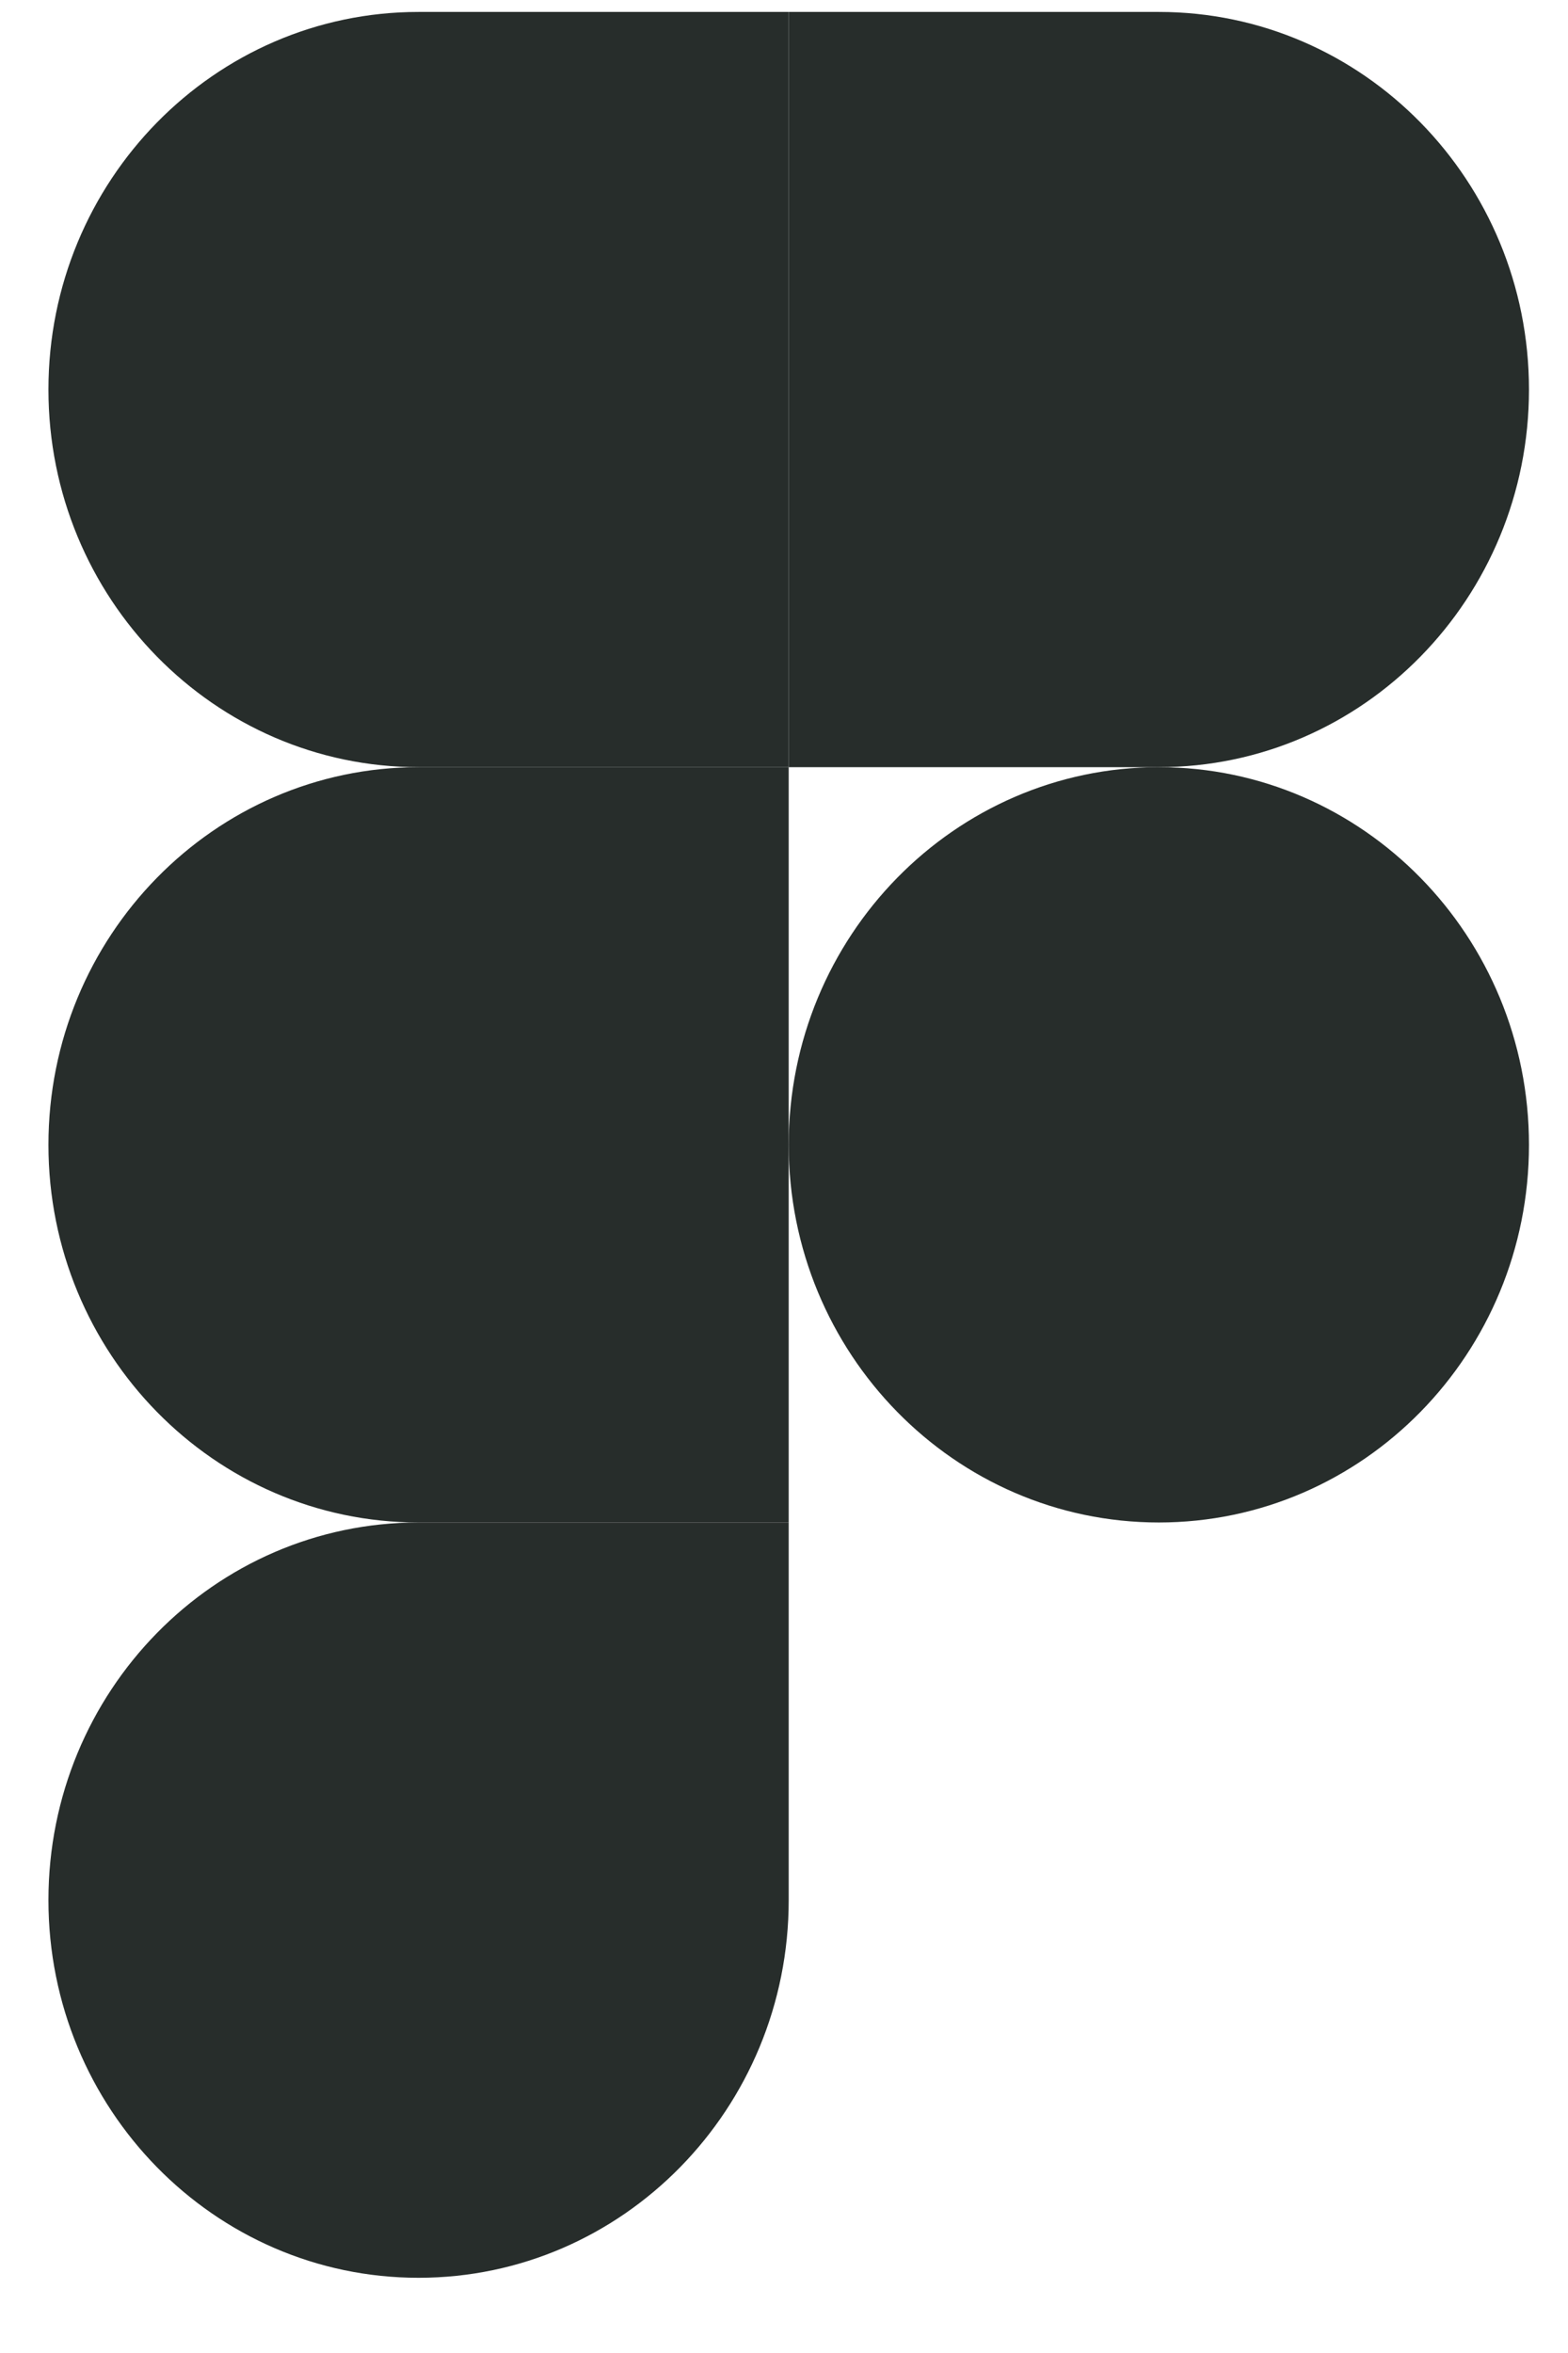
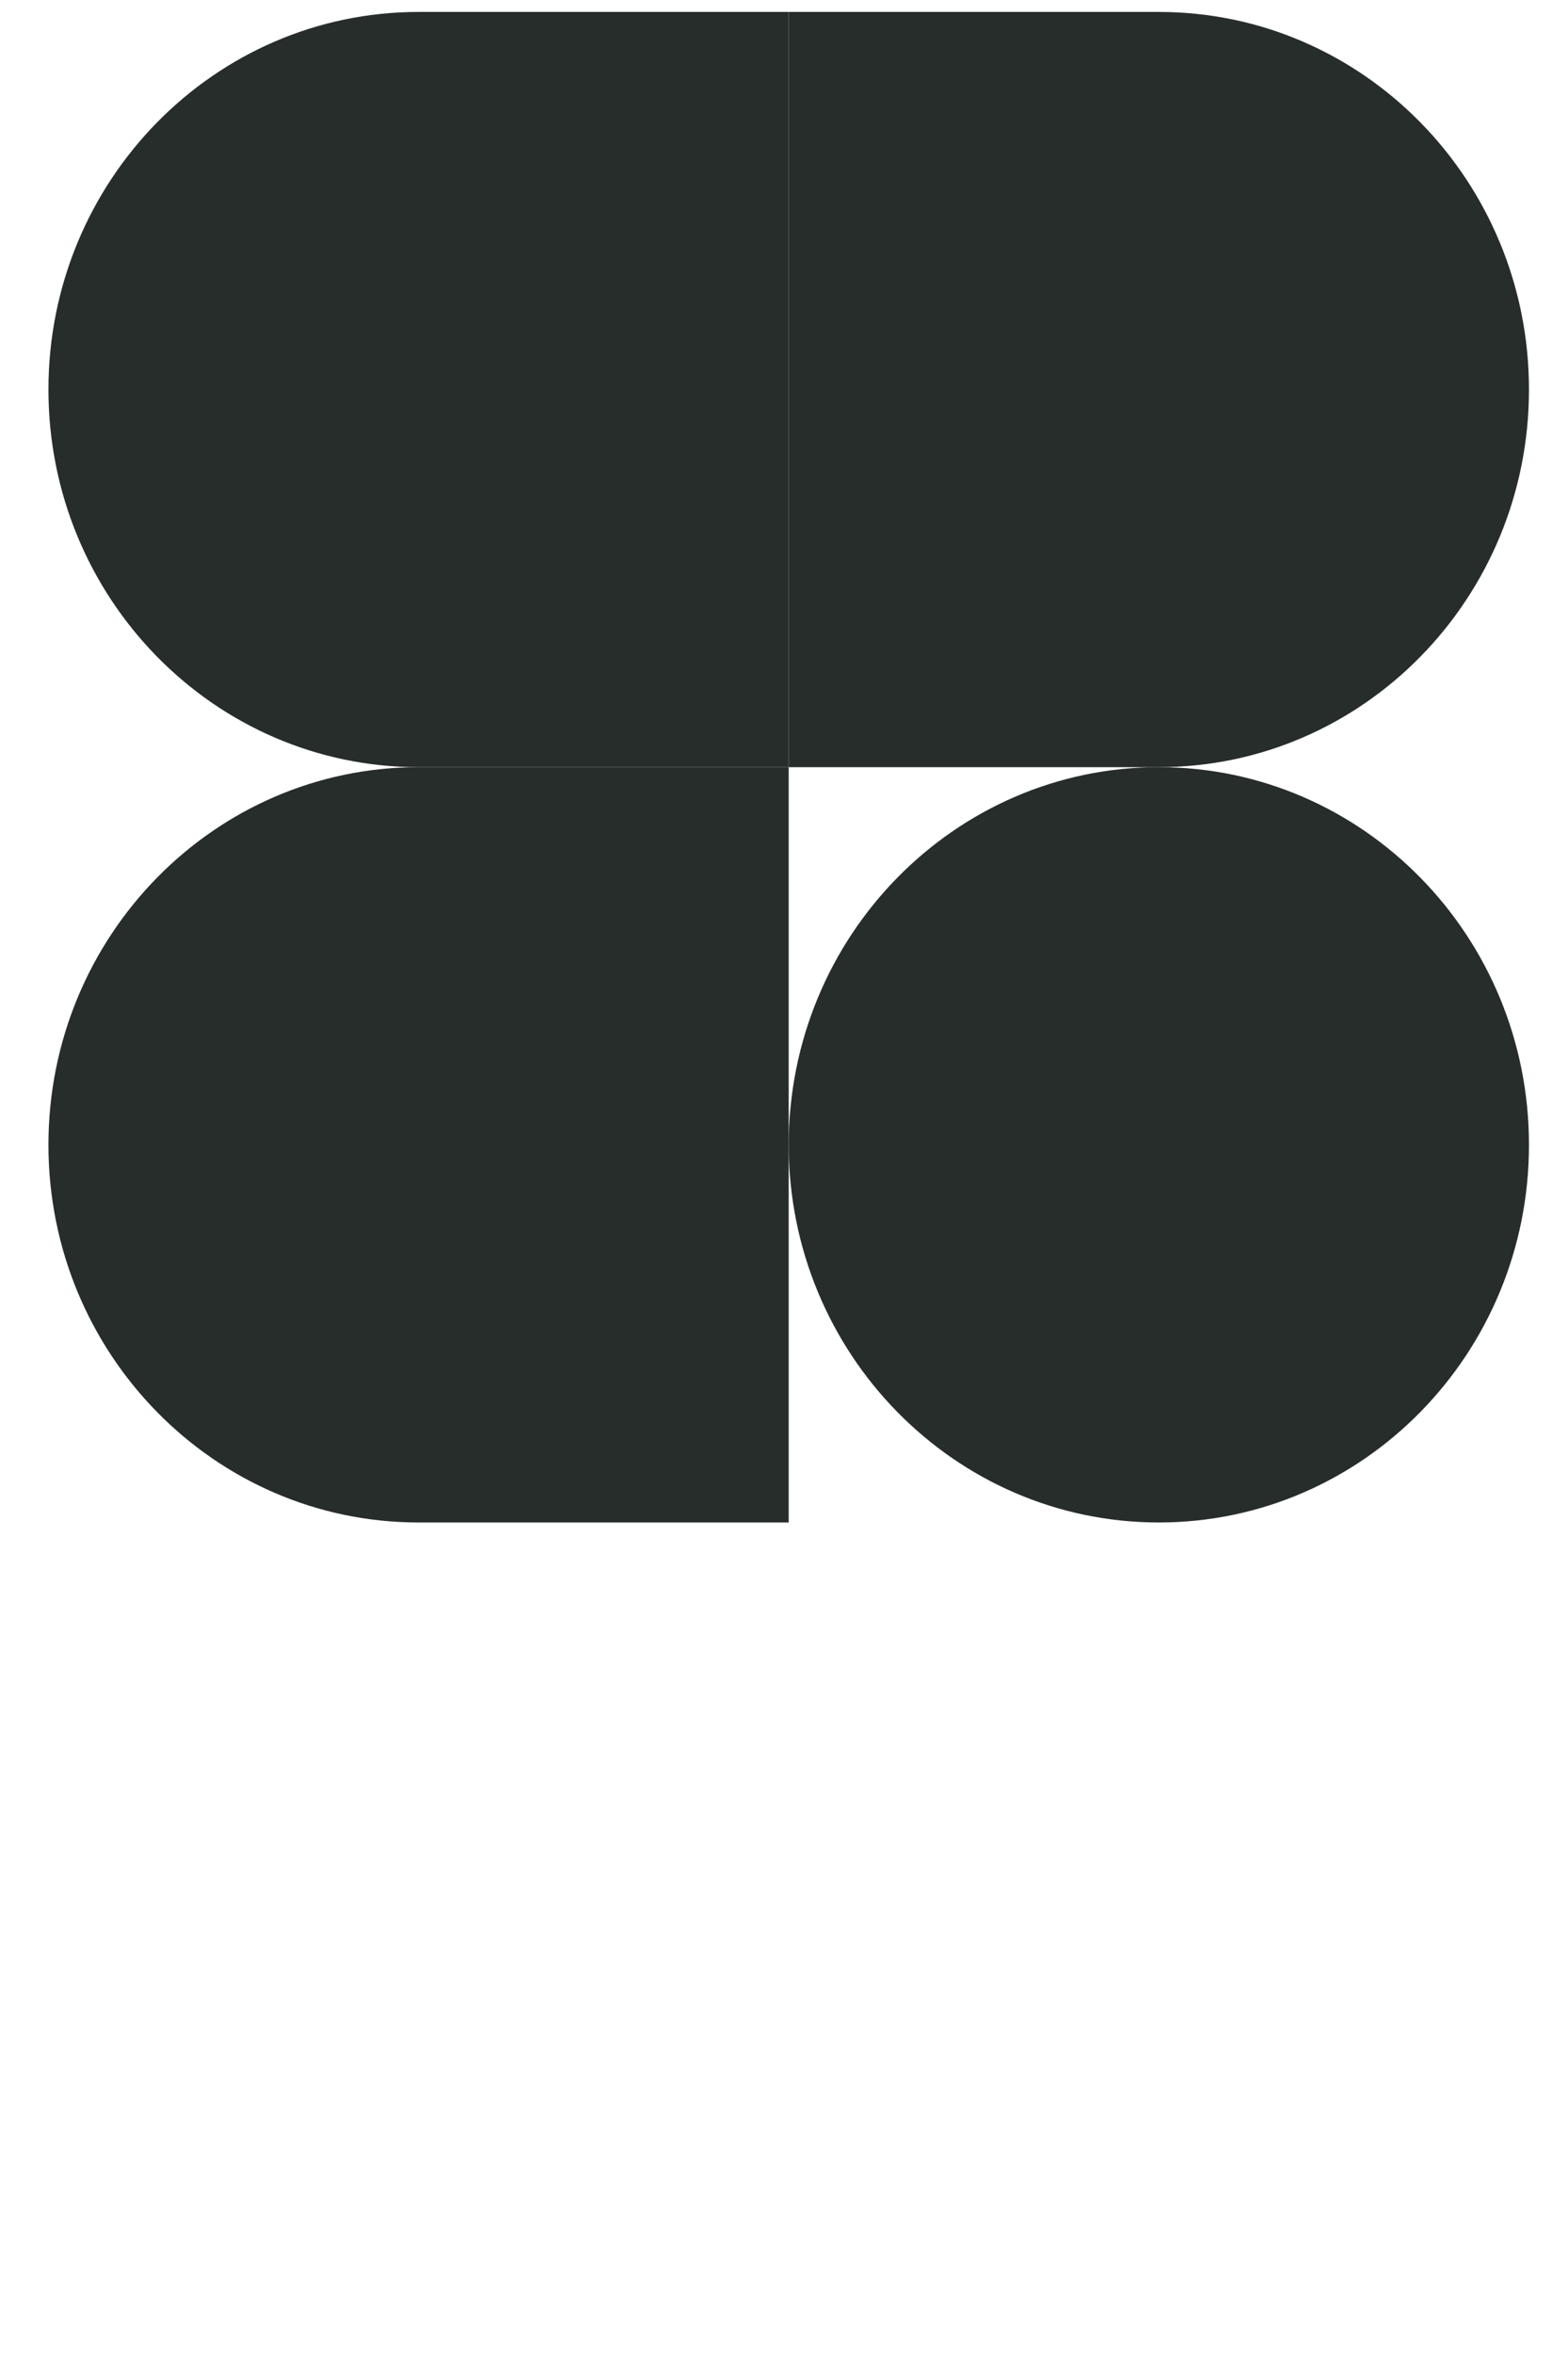
<svg xmlns="http://www.w3.org/2000/svg" width="18" height="27" viewBox="0 0 18 27" fill="none">
-   <path d="M4.805 26.137C7.15 26.137 9.054 24.195 9.054 21.803V17.47H4.805C2.459 17.47 0.556 19.411 0.556 21.803C0.556 24.195 2.459 26.137 4.805 26.137Z" fill="#272D2B" />
  <path d="M0.556 13.137C0.556 10.745 2.459 8.803 4.805 8.803H9.054V17.47H4.805C2.459 17.47 0.556 15.529 0.556 13.137Z" fill="#272D2B" />
  <path d="M0.556 4.47C0.556 2.078 2.46 0.137 4.805 0.137H9.054V8.803H4.805C2.46 8.803 0.556 6.862 0.556 4.47Z" fill="#272D2B" />
-   <path d="M9.054 0.137H13.303C15.649 0.137 17.552 2.078 17.552 4.47C17.552 6.862 15.649 8.803 13.303 8.803H9.054V0.137Z" fill="#272D2B" />
+   <path d="M9.054 0.137H13.303C15.649 0.137 17.552 2.078 17.552 4.47C17.552 6.862 15.649 8.803 13.303 8.803H9.054V0.137" fill="#272D2B" />
  <path d="M17.552 13.137C17.552 15.529 15.649 17.47 13.303 17.47C10.958 17.47 9.054 15.529 9.054 13.137C9.054 10.745 10.958 8.803 13.303 8.803C15.649 8.803 17.552 10.745 17.552 13.137Z" fill="#272D2B" />
</svg>